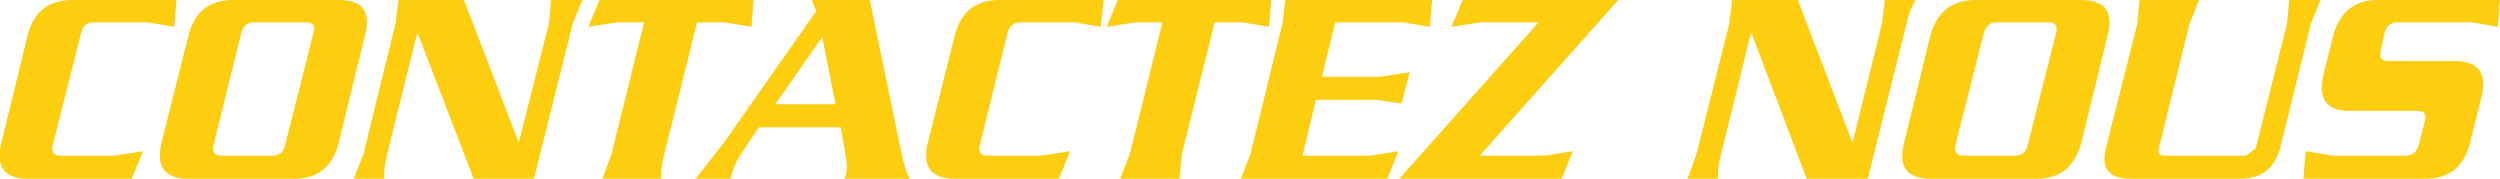
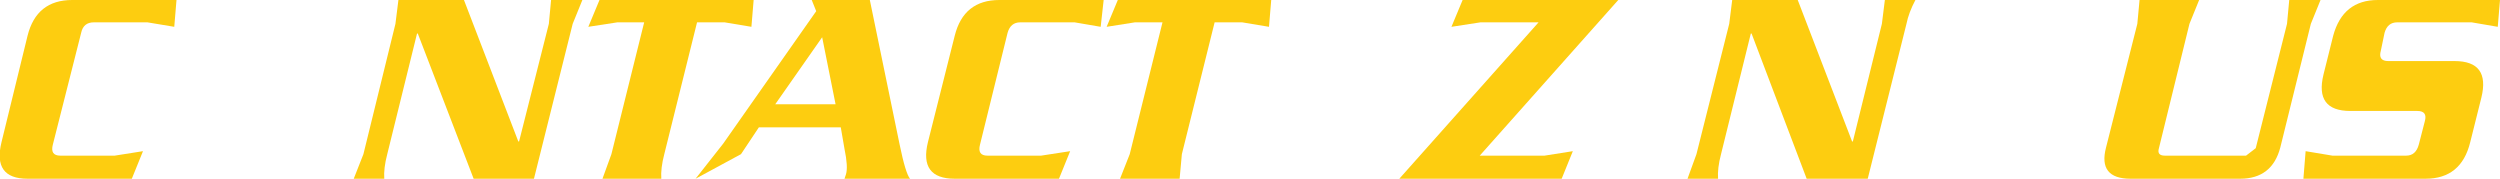
<svg xmlns="http://www.w3.org/2000/svg" height="12.0px" width="167.85px">
  <g transform="matrix(1.0, 0.0, 0.0, 1.0, 15.4, -1.0)">
    <path d="M-3.7 2.8 L-5.5 2.5 -9.1 2.5 Q-9.8 2.5 -9.95 3.2 L-11.85 10.7 Q-12.05 11.45 -11.35 11.45 L-7.7 11.45 -5.8 11.15 -6.55 13.0 -13.55 13.0 Q-15.9 13.0 -15.3 10.55 L-13.55 3.4 Q-12.95 1.0 -10.55 1.0 L-3.55 1.0 -3.7 2.8" fill="#fdcd10" fill-rule="evenodd" stroke="none" />
-     <path d="M9.1 3.4 L7.35 10.55 Q6.75 13.0 4.35 13.0 L-2.75 13.0 Q-5.15 13.0 -4.55 10.55 L-2.75 3.4 Q-2.15 1.0 0.25 1.0 L7.35 1.0 Q9.75 1.0 9.1 3.4 M5.15 2.5 L1.65 2.5 Q1.0 2.5 0.8 3.2 L-1.05 10.7 Q-1.25 11.45 -0.55 11.45 L2.9 11.45 Q3.6 11.45 3.75 10.7 L5.65 3.2 Q5.85 2.5 5.15 2.5" fill="#fdcd10" fill-rule="evenodd" stroke="none" />
    <path d="M16.4 13.0 L12.65 3.25 12.6 3.25 10.6 11.35 Q10.35 12.3 10.4 13.0 L8.35 13.0 9.0 11.35 11.15 2.6 11.35 1.0 15.75 1.0 19.4 10.5 19.45 10.5 21.45 2.6 21.6 1.0 23.7 1.0 23.05 2.6 20.45 13.0 16.4 13.0" fill="#fdcd10" fill-rule="evenodd" stroke="none" />
    <path d="M26.05 2.5 L24.1 2.8 24.85 1.0 35.2 1.0 35.05 2.8 33.25 2.5 31.4 2.5 29.2 11.35 Q28.95 12.3 29.0 13.0 L25.05 13.0 25.65 11.35 27.85 2.5 26.05 2.5" fill="#fdcd10" fill-rule="evenodd" stroke="none" />
-     <path d="M39.1 1.0 L43.0 1.0 45.0 10.7 Q45.4 12.65 45.7 13.0 L41.3 13.0 41.4 12.7 Q41.55 12.2 41.3 11.0 L41.05 9.55 35.55 9.55 34.35 11.35 Q33.85 12.1 33.65 13.0 L31.3 13.0 33.15 10.65 39.4 1.75 39.1 1.0 M40.7 8.0 L39.8 3.5 36.65 8.0 40.7 8.0" fill="#fdcd10" fill-rule="evenodd" stroke="none" />
+     <path d="M39.1 1.0 L43.0 1.0 45.0 10.7 Q45.4 12.65 45.7 13.0 L41.3 13.0 41.4 12.7 Q41.55 12.2 41.3 11.0 L41.05 9.55 35.55 9.55 34.35 11.35 L31.3 13.0 33.15 10.65 39.4 1.75 39.1 1.0 M40.7 8.0 L39.8 3.5 36.65 8.0 40.7 8.0" fill="#fdcd10" fill-rule="evenodd" stroke="none" />
    <path d="M55.7 13.0 L48.7 13.0 Q46.3 13.0 46.9 10.55 L48.7 3.4 Q49.3 1.0 51.7 1.0 L58.7 1.0 58.5 2.8 56.75 2.5 53.1 2.5 Q52.45 2.5 52.25 3.2 L50.4 10.7 Q50.2 11.45 50.9 11.45 L54.5 11.45 56.45 11.15 55.7 13.0" fill="#fdcd10" fill-rule="evenodd" stroke="none" />
    <path d="M66.15 2.5 L63.95 11.35 63.8 13.0 59.8 13.0 60.45 11.35 62.65 2.5 60.8 2.5 58.9 2.8 59.65 1.0 69.95 1.0 69.8 2.8 68.0 2.5 66.15 2.5" fill="#fdcd10" fill-rule="evenodd" stroke="none" />
-     <path d="M77.75 13.0 L67.9 13.0 68.55 11.35 70.7 2.6 70.9 1.0 80.75 1.0 80.6 2.8 78.8 2.5 74.25 2.5 73.35 6.15 77.3 6.15 79.25 5.85 78.7 7.95 76.95 7.7 72.95 7.7 72.05 11.45 76.6 11.45 78.5 11.15 77.75 13.0" fill="#fdcd10" fill-rule="evenodd" stroke="none" />
    <path d="M90.2 11.15 L89.45 13.0 78.55 13.0 87.9 2.5 84.0 2.5 82.05 2.8 82.8 1.0 93.25 1.0 83.95 11.45 88.3 11.45 90.2 11.15" fill="#fdcd10" fill-rule="evenodd" stroke="none" />
    <path d="M110.0 13.0 L105.9 13.0 102.2 3.25 102.15 3.25 100.15 11.35 Q99.9 12.3 99.95 13.0 L97.9 13.0 98.5 11.35 100.7 2.6 100.9 1.0 105.3 1.0 108.95 10.5 109.0 10.5 110.95 2.6 111.15 1.0 113.2 1.0 Q112.75 1.85 112.6 2.6 L110.0 13.0" fill="#fdcd10" fill-rule="evenodd" stroke="none" />
-     <path d="M122.15 2.5 L118.65 2.5 Q118.0 2.5 117.8 3.2 L115.9 10.7 Q115.75 11.45 116.4 11.45 L119.9 11.45 Q120.6 11.45 120.75 10.7 L122.65 3.2 Q122.8 2.5 122.15 2.5 M126.1 3.4 L124.35 10.55 Q123.7 13.0 121.35 13.0 L114.25 13.0 Q111.8 13.0 112.45 10.55 L114.2 3.4 Q114.85 1.0 117.25 1.0 L124.3 1.0 Q126.75 1.0 126.1 3.4" fill="#fdcd10" fill-rule="evenodd" stroke="none" />
    <path d="M137.7 10.9 Q137.15 13.0 135.0 13.0 L127.65 13.0 Q125.45 13.0 126.0 10.9 L128.1 2.6 128.25 1.0 132.25 1.0 131.6 2.6 129.55 10.95 Q129.4 11.45 129.95 11.45 L135.4 11.45 136.05 10.95 138.15 2.6 138.3 1.0 140.4 1.0 139.75 2.6 137.7 10.9" fill="#fdcd10" fill-rule="evenodd" stroke="none" />
    <path d="M150.45 10.55 Q149.85 13.0 147.45 13.0 L139.25 13.0 139.4 11.15 141.2 11.45 146.15 11.45 Q146.8 11.45 147.0 10.7 L147.4 9.15 Q147.6 8.45 146.9 8.45 L142.4 8.45 Q140.0 8.45 140.6 6.0 L141.25 3.4 Q141.9 1.0 144.25 1.0 L152.45 1.0 152.3 2.8 150.55 2.5 145.55 2.5 Q144.9 2.5 144.7 3.2 L144.45 4.4 Q144.25 5.1 144.95 5.1 L149.4 5.1 Q151.8 5.1 151.2 7.55 L150.45 10.55" fill="#fdcd10" fill-rule="evenodd" stroke="none" />
  </g>
</svg>